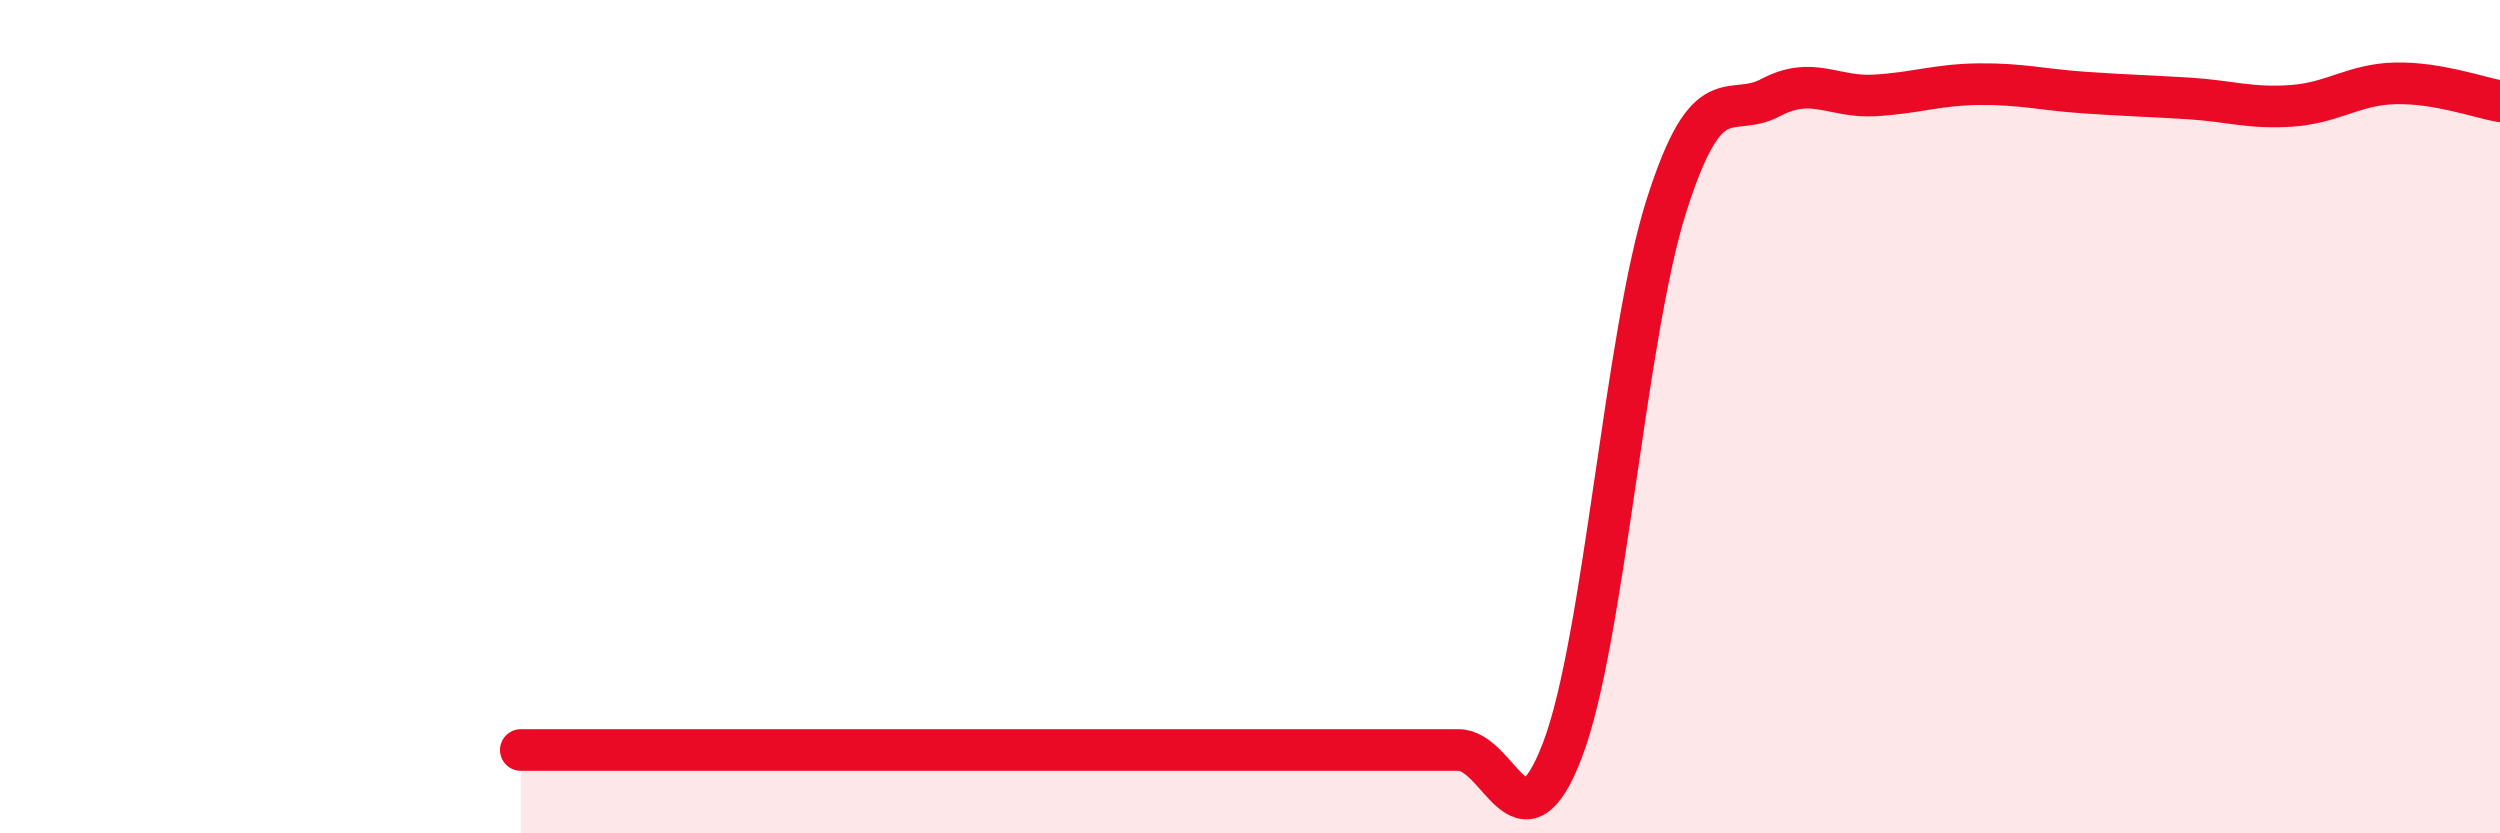
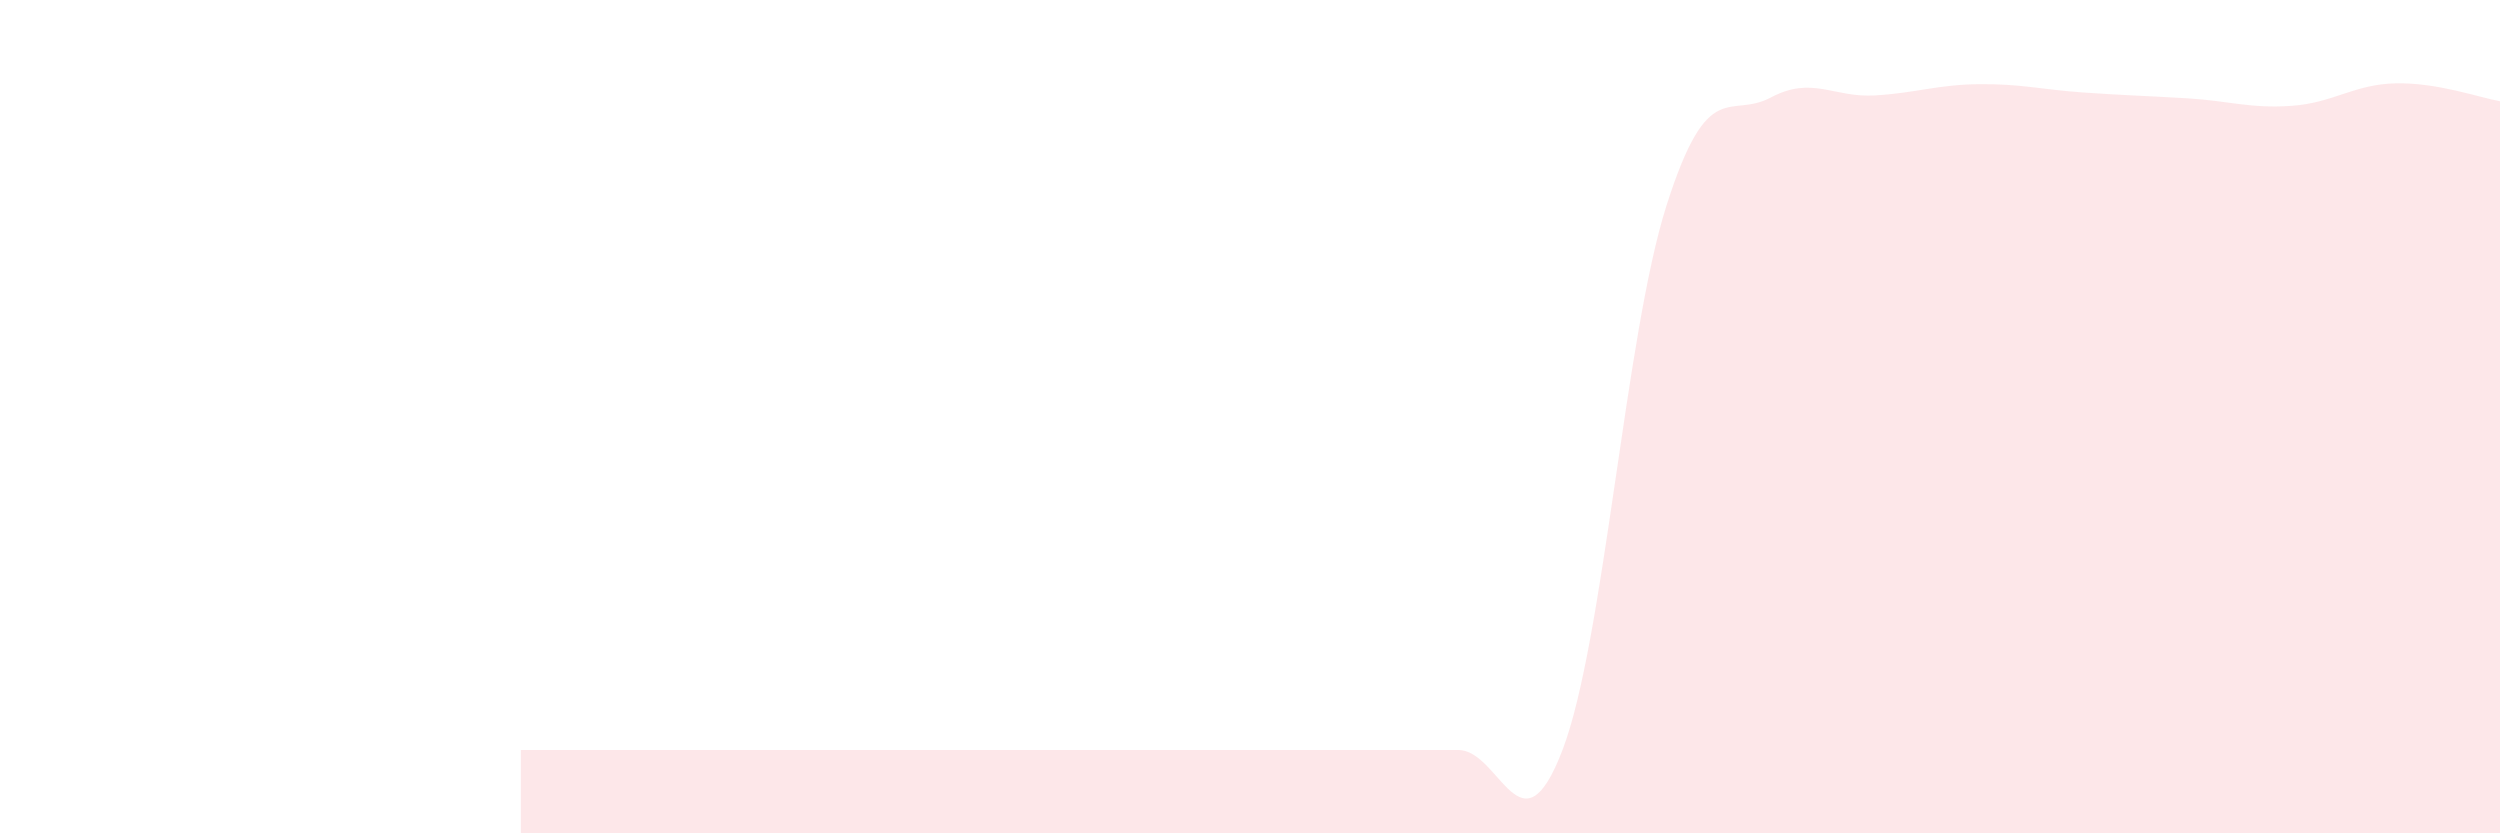
<svg xmlns="http://www.w3.org/2000/svg" width="60" height="20" viewBox="0 0 60 20">
  <path d="M 12.5,18 C 13,18 14,18 15,18 C 16,18 15.5,18 17.5,18 C 19.5,18 23,18 25,18 C 27,18 26.5,18 27.5,18 C 28.5,18 29,18 30,18 C 31,18 31.5,18 32.5,18 C 33.5,18 34,18 35,18 C 36,18 36.5,20.62 37.5,18 C 38.5,15.38 39,8.05 40,4.92 C 41,1.79 41.5,2.87 42.5,2.34 C 43.5,1.81 44,2.35 45,2.29 C 46,2.23 46.5,2.03 47.5,2.02 C 48.5,2.01 49,2.15 50,2.22 C 51,2.29 51.5,2.3 52.5,2.36 C 53.5,2.42 54,2.61 55,2.54 C 56,2.47 56.5,2.02 57.5,2 C 58.5,1.98 59.5,2.34 60,2.43L60 20L12.5 20Z" fill="#EB0A25" opacity="0.1" stroke-linecap="round" stroke-linejoin="round" />
-   <path d="M 12.5,18 C 13,18 14,18 15,18 C 16,18 15.5,18 17.5,18 C 19.5,18 23,18 25,18 C 27,18 26.5,18 27.5,18 C 28.5,18 29,18 30,18 C 31,18 31.5,18 32.5,18 C 33.5,18 34,18 35,18 C 36,18 36.5,20.62 37.5,18 C 38.5,15.38 39,8.05 40,4.92 C 41,1.79 41.5,2.87 42.5,2.34 C 43.5,1.81 44,2.35 45,2.29 C 46,2.23 46.5,2.03 47.5,2.02 C 48.5,2.01 49,2.15 50,2.22 C 51,2.29 51.5,2.3 52.5,2.36 C 53.5,2.42 54,2.61 55,2.54 C 56,2.47 56.5,2.02 57.5,2 C 58.5,1.98 59.5,2.34 60,2.43" stroke="#EB0A25" stroke-width="1" fill="none" stroke-linecap="round" stroke-linejoin="round" />
</svg>